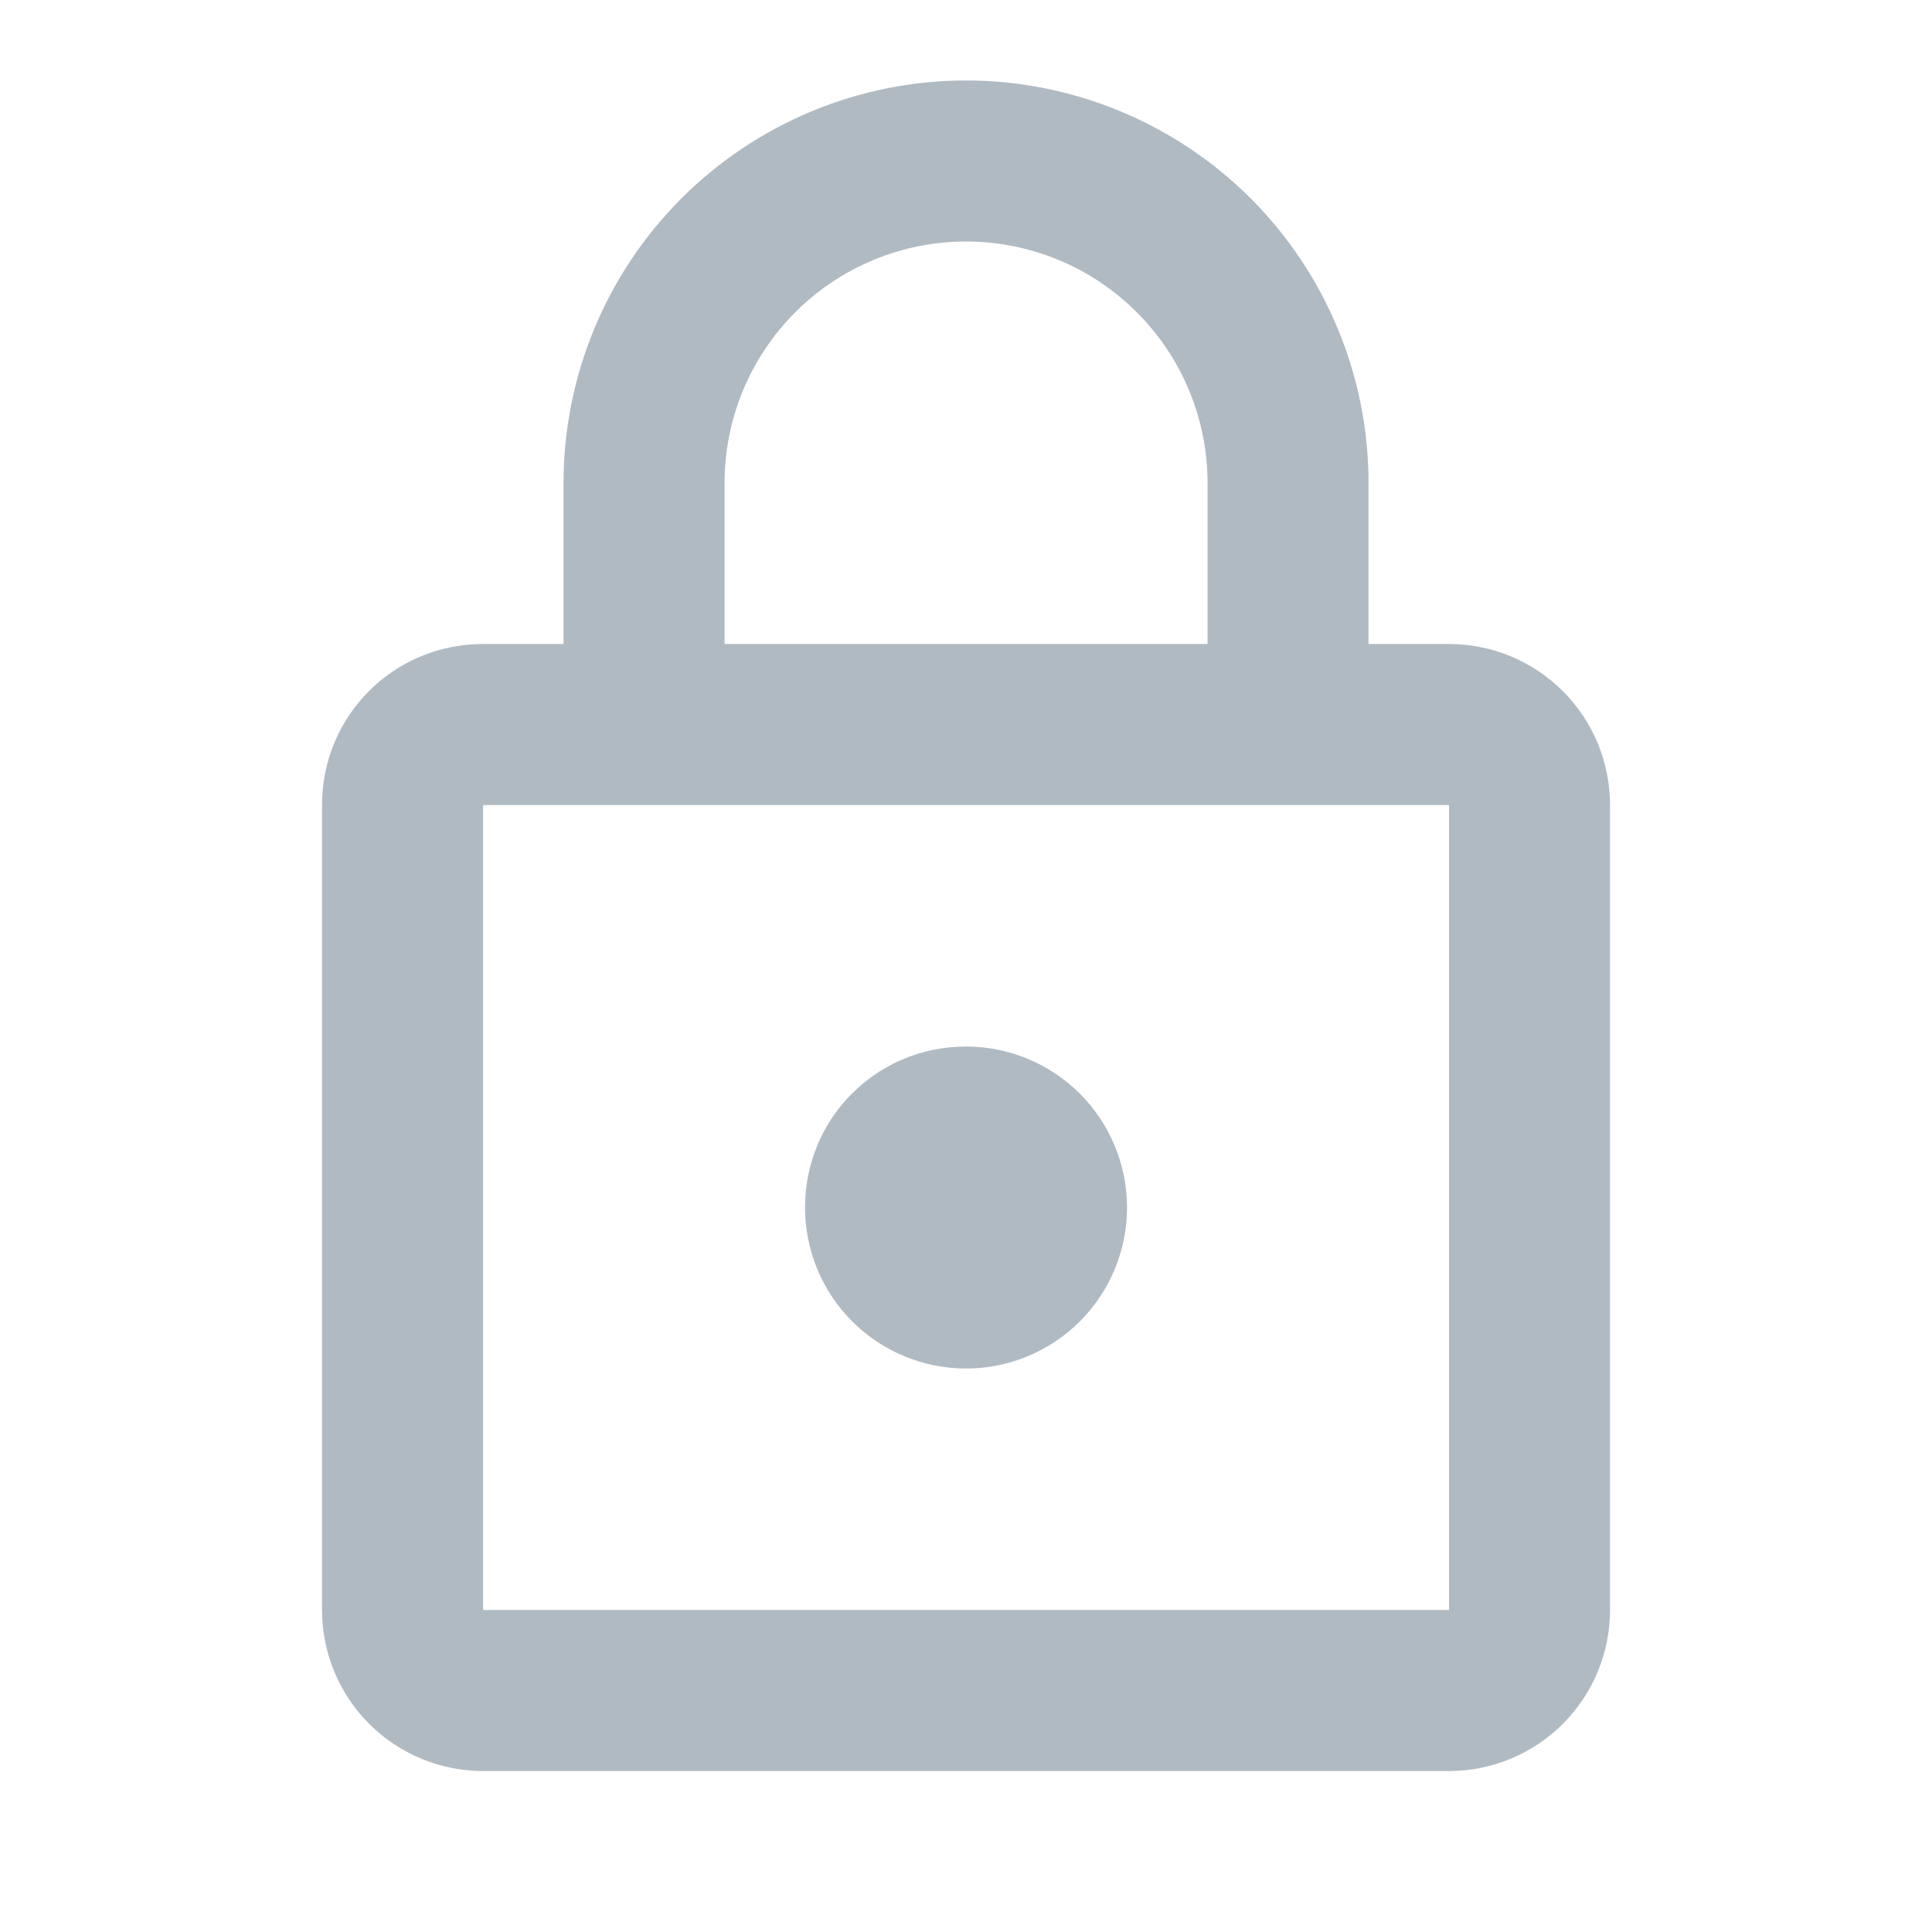
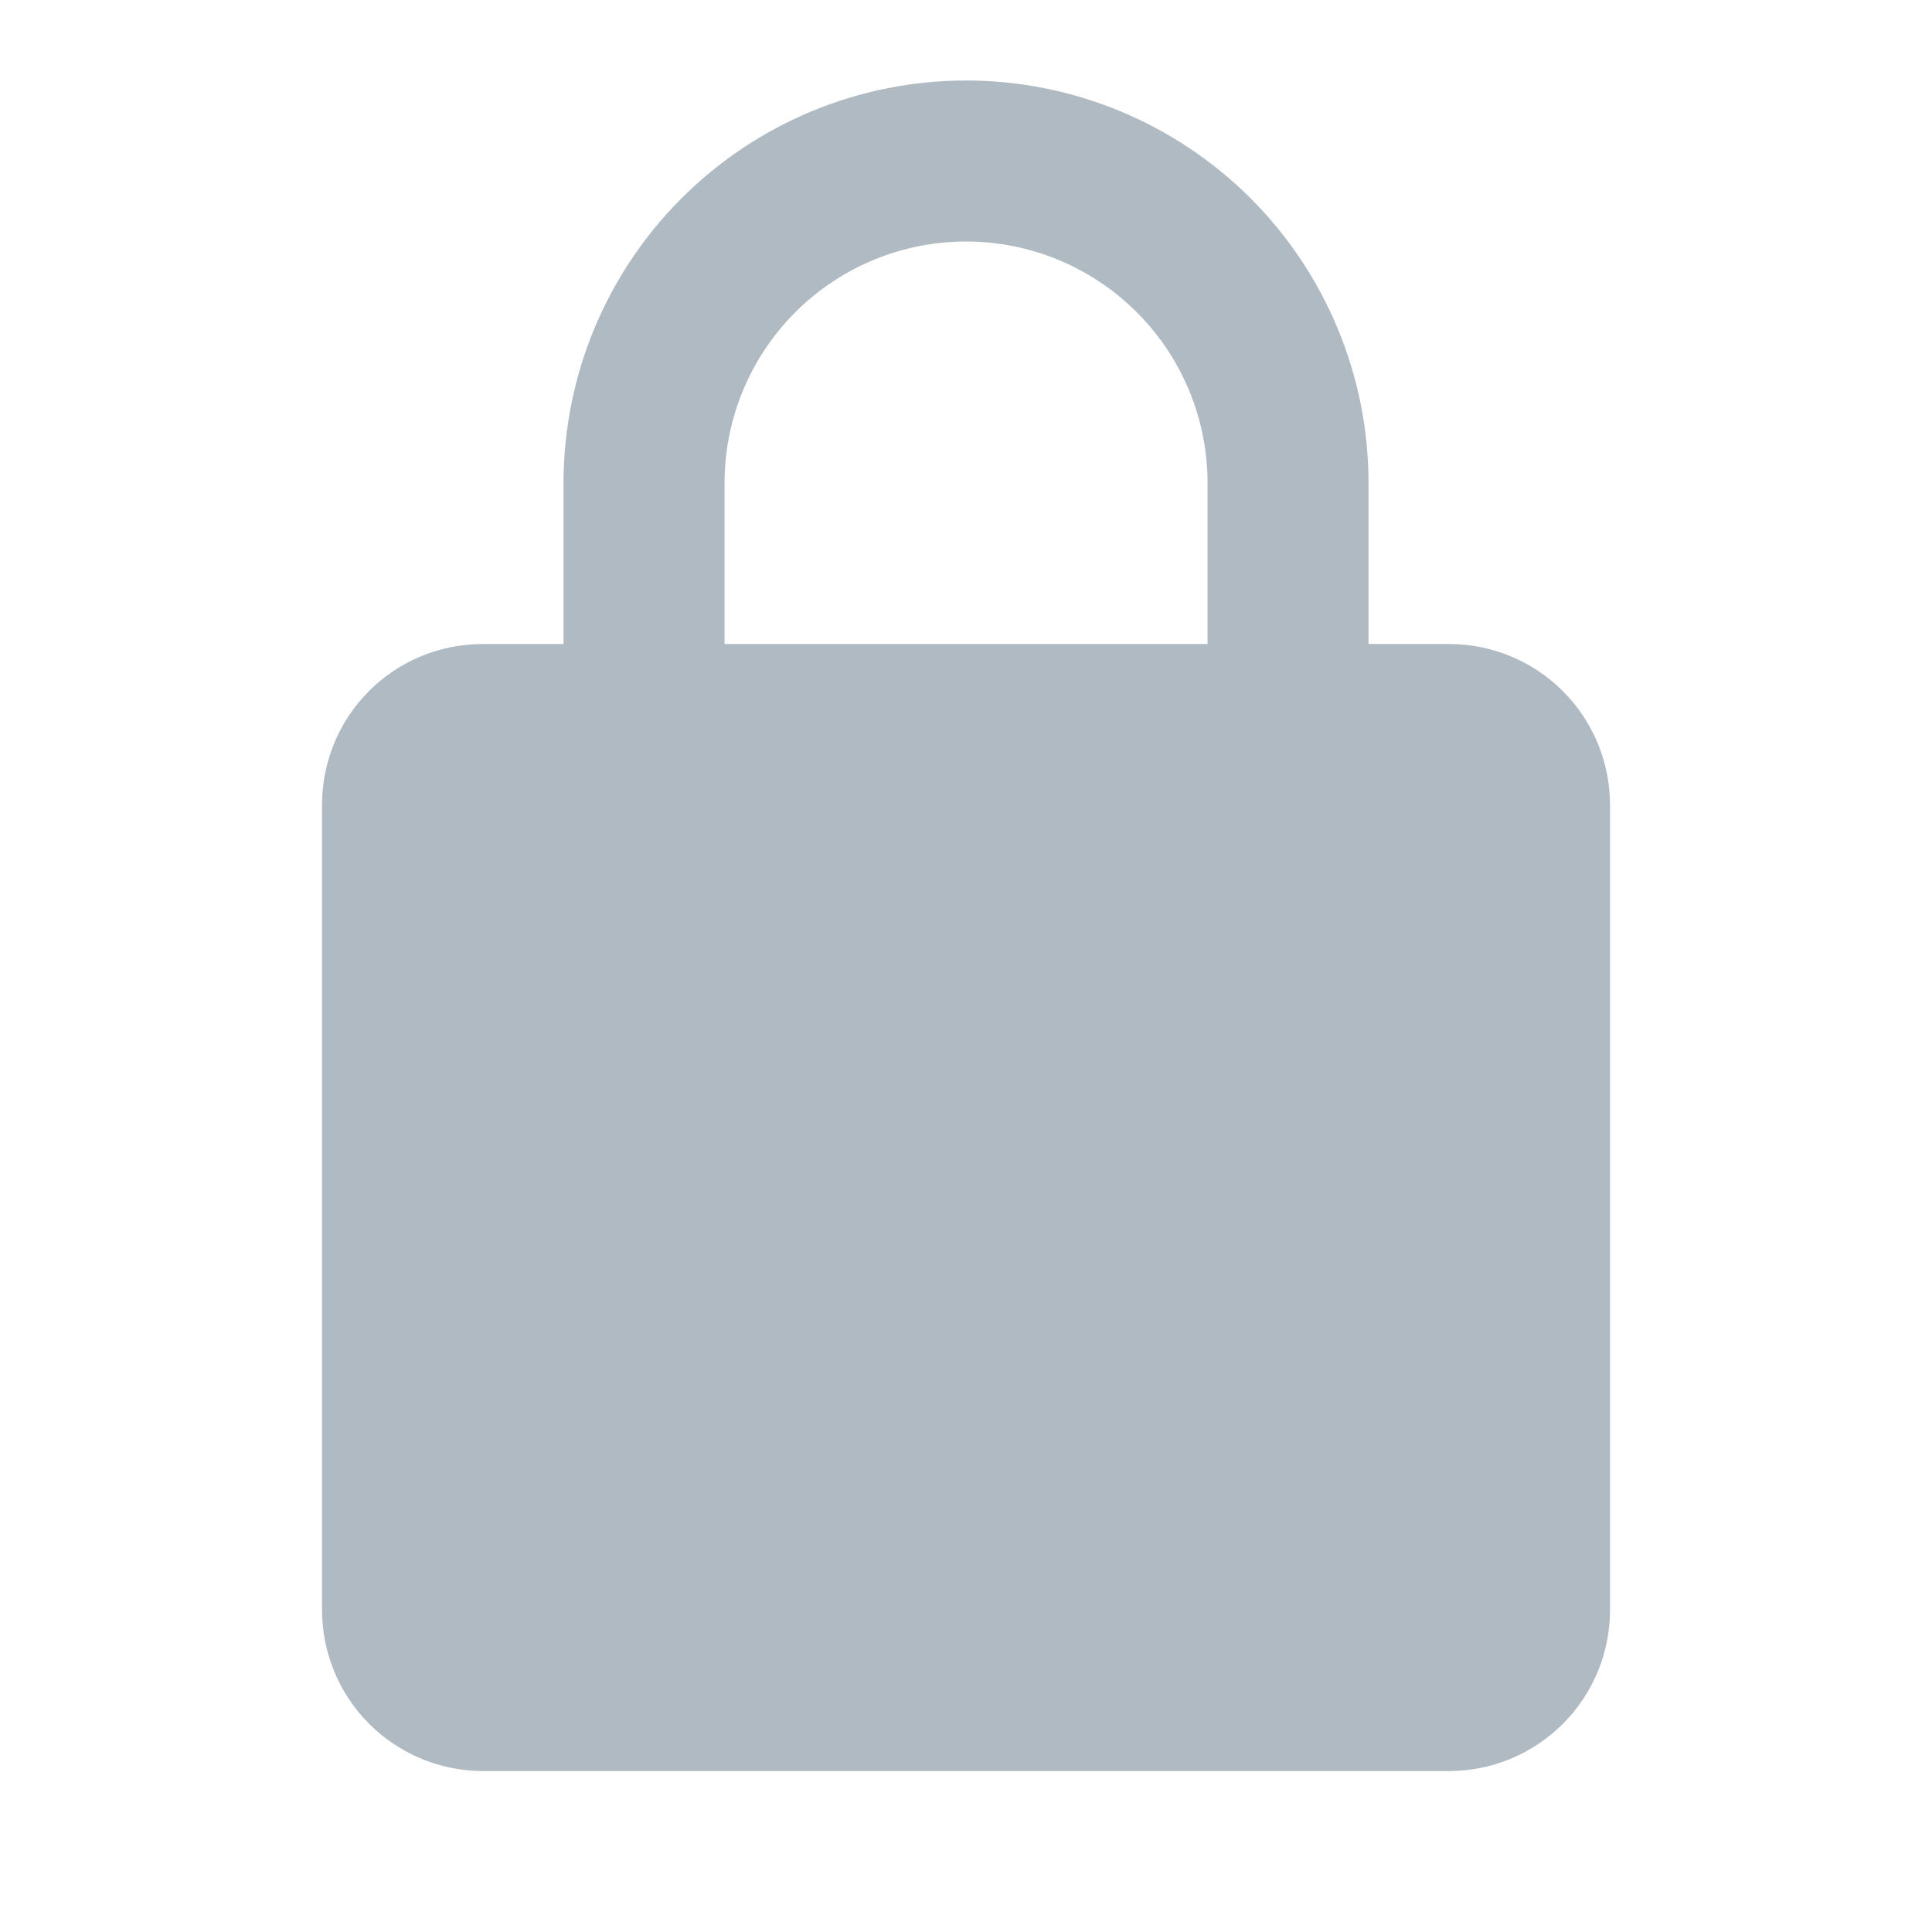
<svg xmlns="http://www.w3.org/2000/svg" width="35" height="35" viewBox="0 0 35 35" fill="none">
-   <path d="M17.501 24.792C16.727 24.792 15.985 24.485 15.438 23.938C14.891 23.391 14.584 22.649 14.584 21.875C14.584 20.256 15.882 18.959 17.501 18.959C18.274 18.959 19.016 19.266 19.563 19.813C20.11 20.36 20.417 21.102 20.417 21.875C20.417 22.649 20.11 23.391 19.563 23.938C19.016 24.485 18.274 24.792 17.501 24.792ZM26.251 29.167V14.584H8.751V29.167H26.251ZM26.251 11.667C27.024 11.667 27.766 11.974 28.313 12.521C28.86 13.068 29.167 13.81 29.167 14.584V29.167C29.167 29.94 28.86 30.682 28.313 31.229C27.766 31.776 27.024 32.084 26.251 32.084H8.751C7.977 32.084 7.235 31.776 6.688 31.229C6.141 30.682 5.834 29.94 5.834 29.167V14.584C5.834 12.965 7.132 11.667 8.751 11.667H10.209V8.75C10.209 6.816 10.977 4.962 12.345 3.594C13.712 2.227 15.567 1.458 17.501 1.458C18.458 1.458 19.406 1.647 20.291 2.014C21.176 2.38 21.98 2.917 22.657 3.594C23.334 4.271 23.871 5.075 24.237 5.96C24.604 6.844 24.792 7.793 24.792 8.75V11.667H26.251ZM17.501 4.375C16.34 4.375 15.227 4.836 14.407 5.657C13.587 6.477 13.126 7.59 13.126 8.75V11.667H21.876V8.75C21.876 7.59 21.415 6.477 20.594 5.657C19.774 4.836 18.661 4.375 17.501 4.375Z" fill="#B0BAC2" />
+   <path d="M17.501 24.792C16.727 24.792 15.985 24.485 15.438 23.938C14.891 23.391 14.584 22.649 14.584 21.875C14.584 20.256 15.882 18.959 17.501 18.959C18.274 18.959 19.016 19.266 19.563 19.813C20.11 20.36 20.417 21.102 20.417 21.875C20.417 22.649 20.11 23.391 19.563 23.938C19.016 24.485 18.274 24.792 17.501 24.792ZM26.251 29.167H8.751V29.167H26.251ZM26.251 11.667C27.024 11.667 27.766 11.974 28.313 12.521C28.86 13.068 29.167 13.81 29.167 14.584V29.167C29.167 29.94 28.86 30.682 28.313 31.229C27.766 31.776 27.024 32.084 26.251 32.084H8.751C7.977 32.084 7.235 31.776 6.688 31.229C6.141 30.682 5.834 29.94 5.834 29.167V14.584C5.834 12.965 7.132 11.667 8.751 11.667H10.209V8.75C10.209 6.816 10.977 4.962 12.345 3.594C13.712 2.227 15.567 1.458 17.501 1.458C18.458 1.458 19.406 1.647 20.291 2.014C21.176 2.38 21.98 2.917 22.657 3.594C23.334 4.271 23.871 5.075 24.237 5.96C24.604 6.844 24.792 7.793 24.792 8.75V11.667H26.251ZM17.501 4.375C16.34 4.375 15.227 4.836 14.407 5.657C13.587 6.477 13.126 7.59 13.126 8.75V11.667H21.876V8.75C21.876 7.59 21.415 6.477 20.594 5.657C19.774 4.836 18.661 4.375 17.501 4.375Z" fill="#B0BAC2" />
</svg>